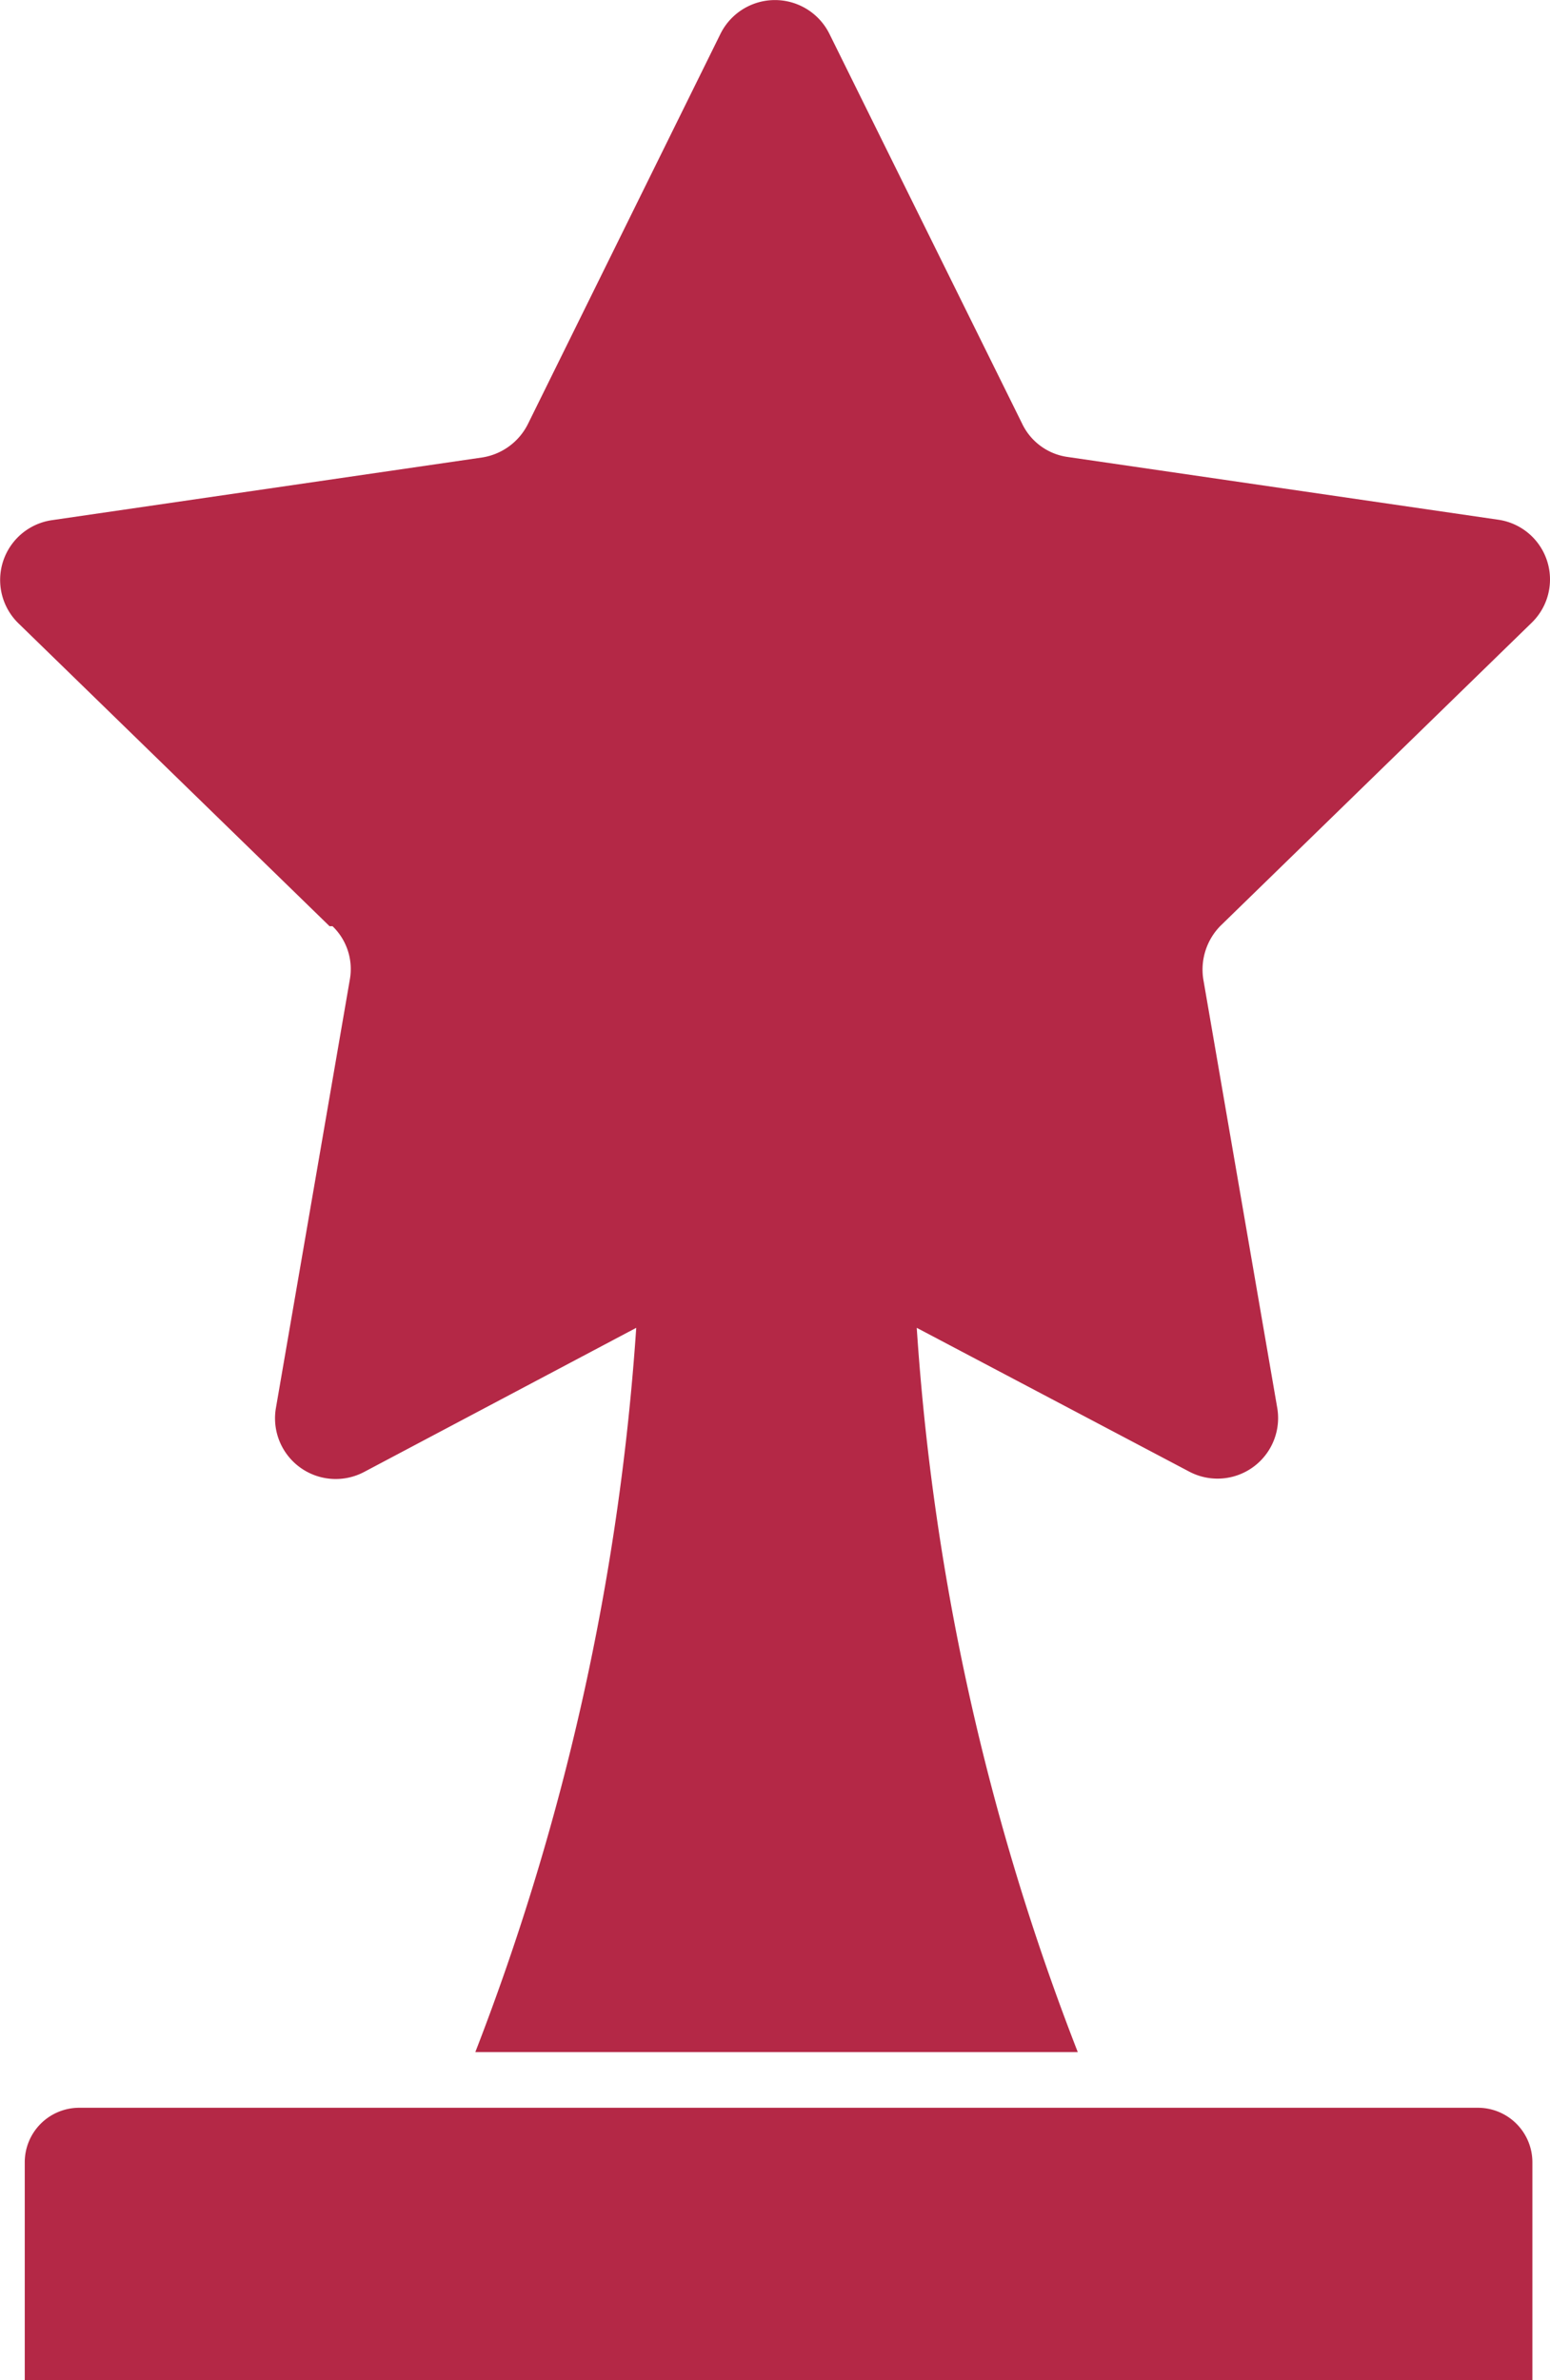
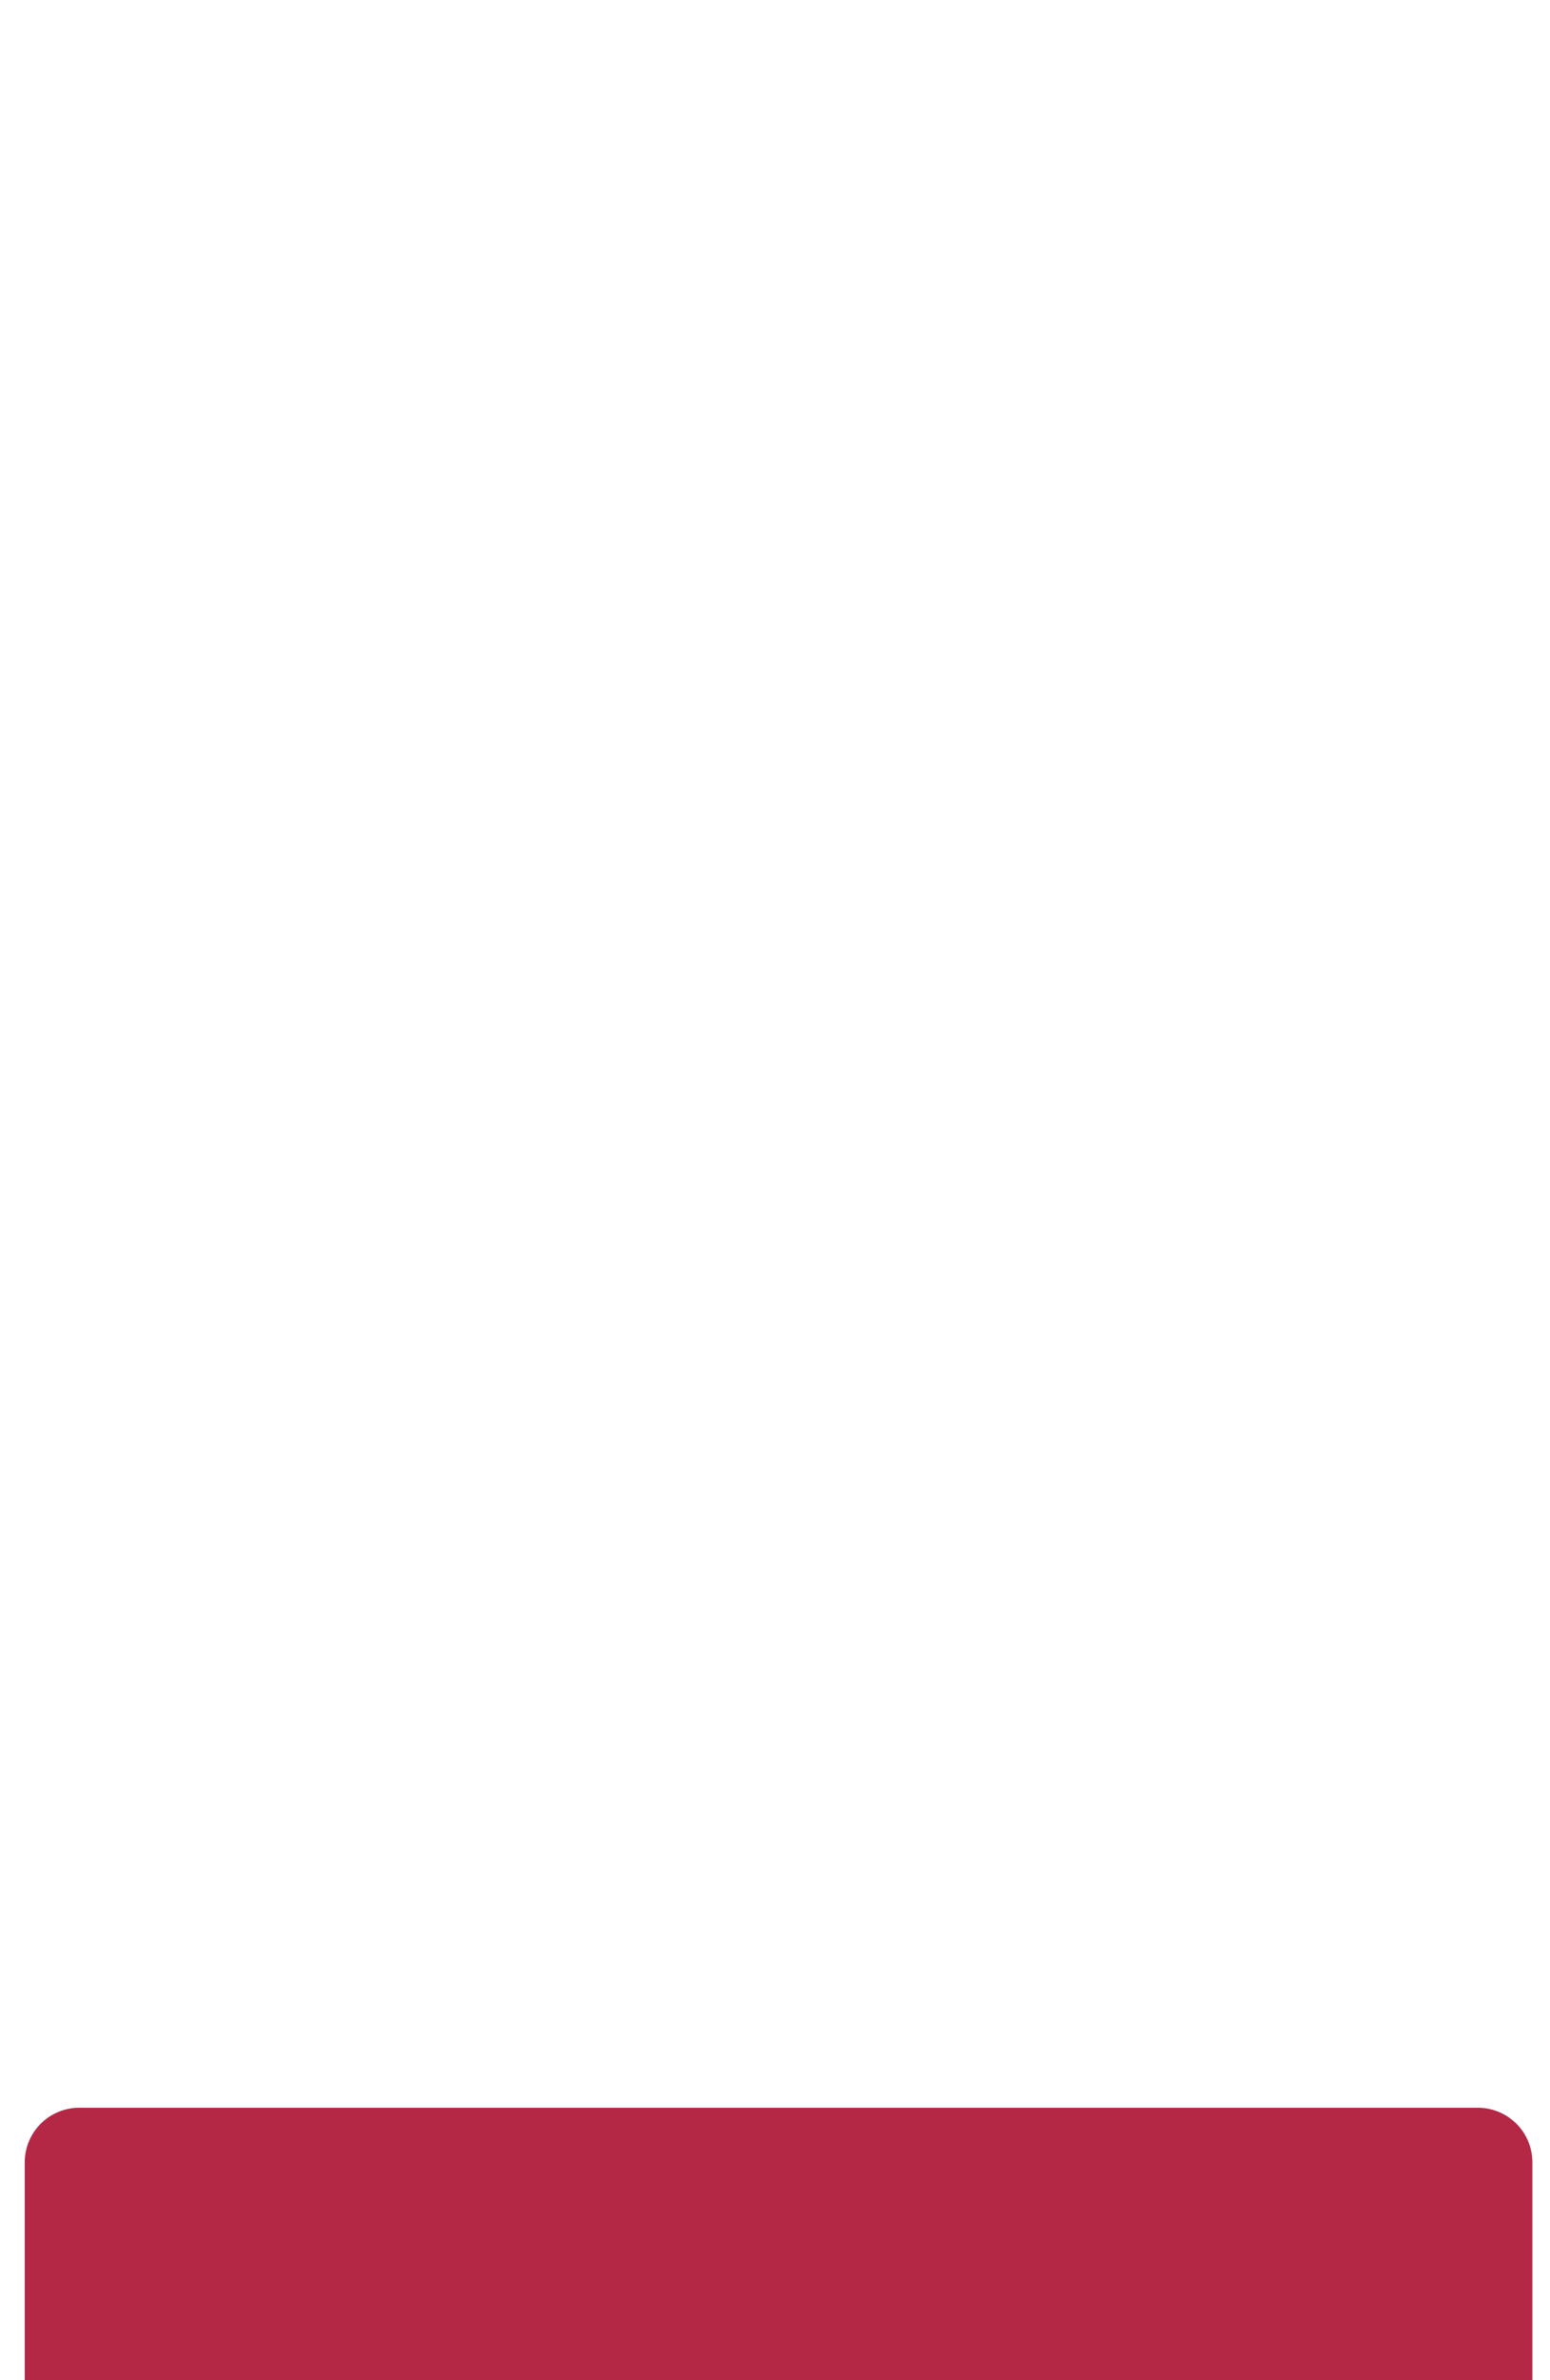
<svg xmlns="http://www.w3.org/2000/svg" width="13.024" height="20" viewBox="0 0 13.024 20">
-   <path data-name="Path 1" d="M7.61 8.525a.5.5 0 0 1 .145.451l-.621 3.6a.51.51 0 0 0 .74.536l2.288-1.212a20.69 20.69 0 0 1-1.352 6.086h5.062a20.475 20.475 0 0 1-1.353-6.086l2.289 1.208a.509.509 0 0 0 .74-.536l-.621-3.6a.524.524 0 0 1 .145-.451l2.612-2.544a.507.507 0 0 0-.281-.868l-3.616-.527a.5.5 0 0 1-.383-.281L11.787 1.03a.511.511 0 0 0-.919 0L9.252 4.305a.519.519 0 0 1-.383.281l-3.616.527a.508.508 0 0 0-.281.868l2.613 2.544z" transform="translate(-4.816 -.742)" style="fill:#b42846" />
  <path data-name="Path 2" d="M13.764 21.56H5.519a.458.458 0 0 0-.459.459v1.829h12.668v-1.829a.458.458 0 0 0-.459-.459z" transform="translate(-4.852 -3.848)" style="fill:#b42846" />
</svg>